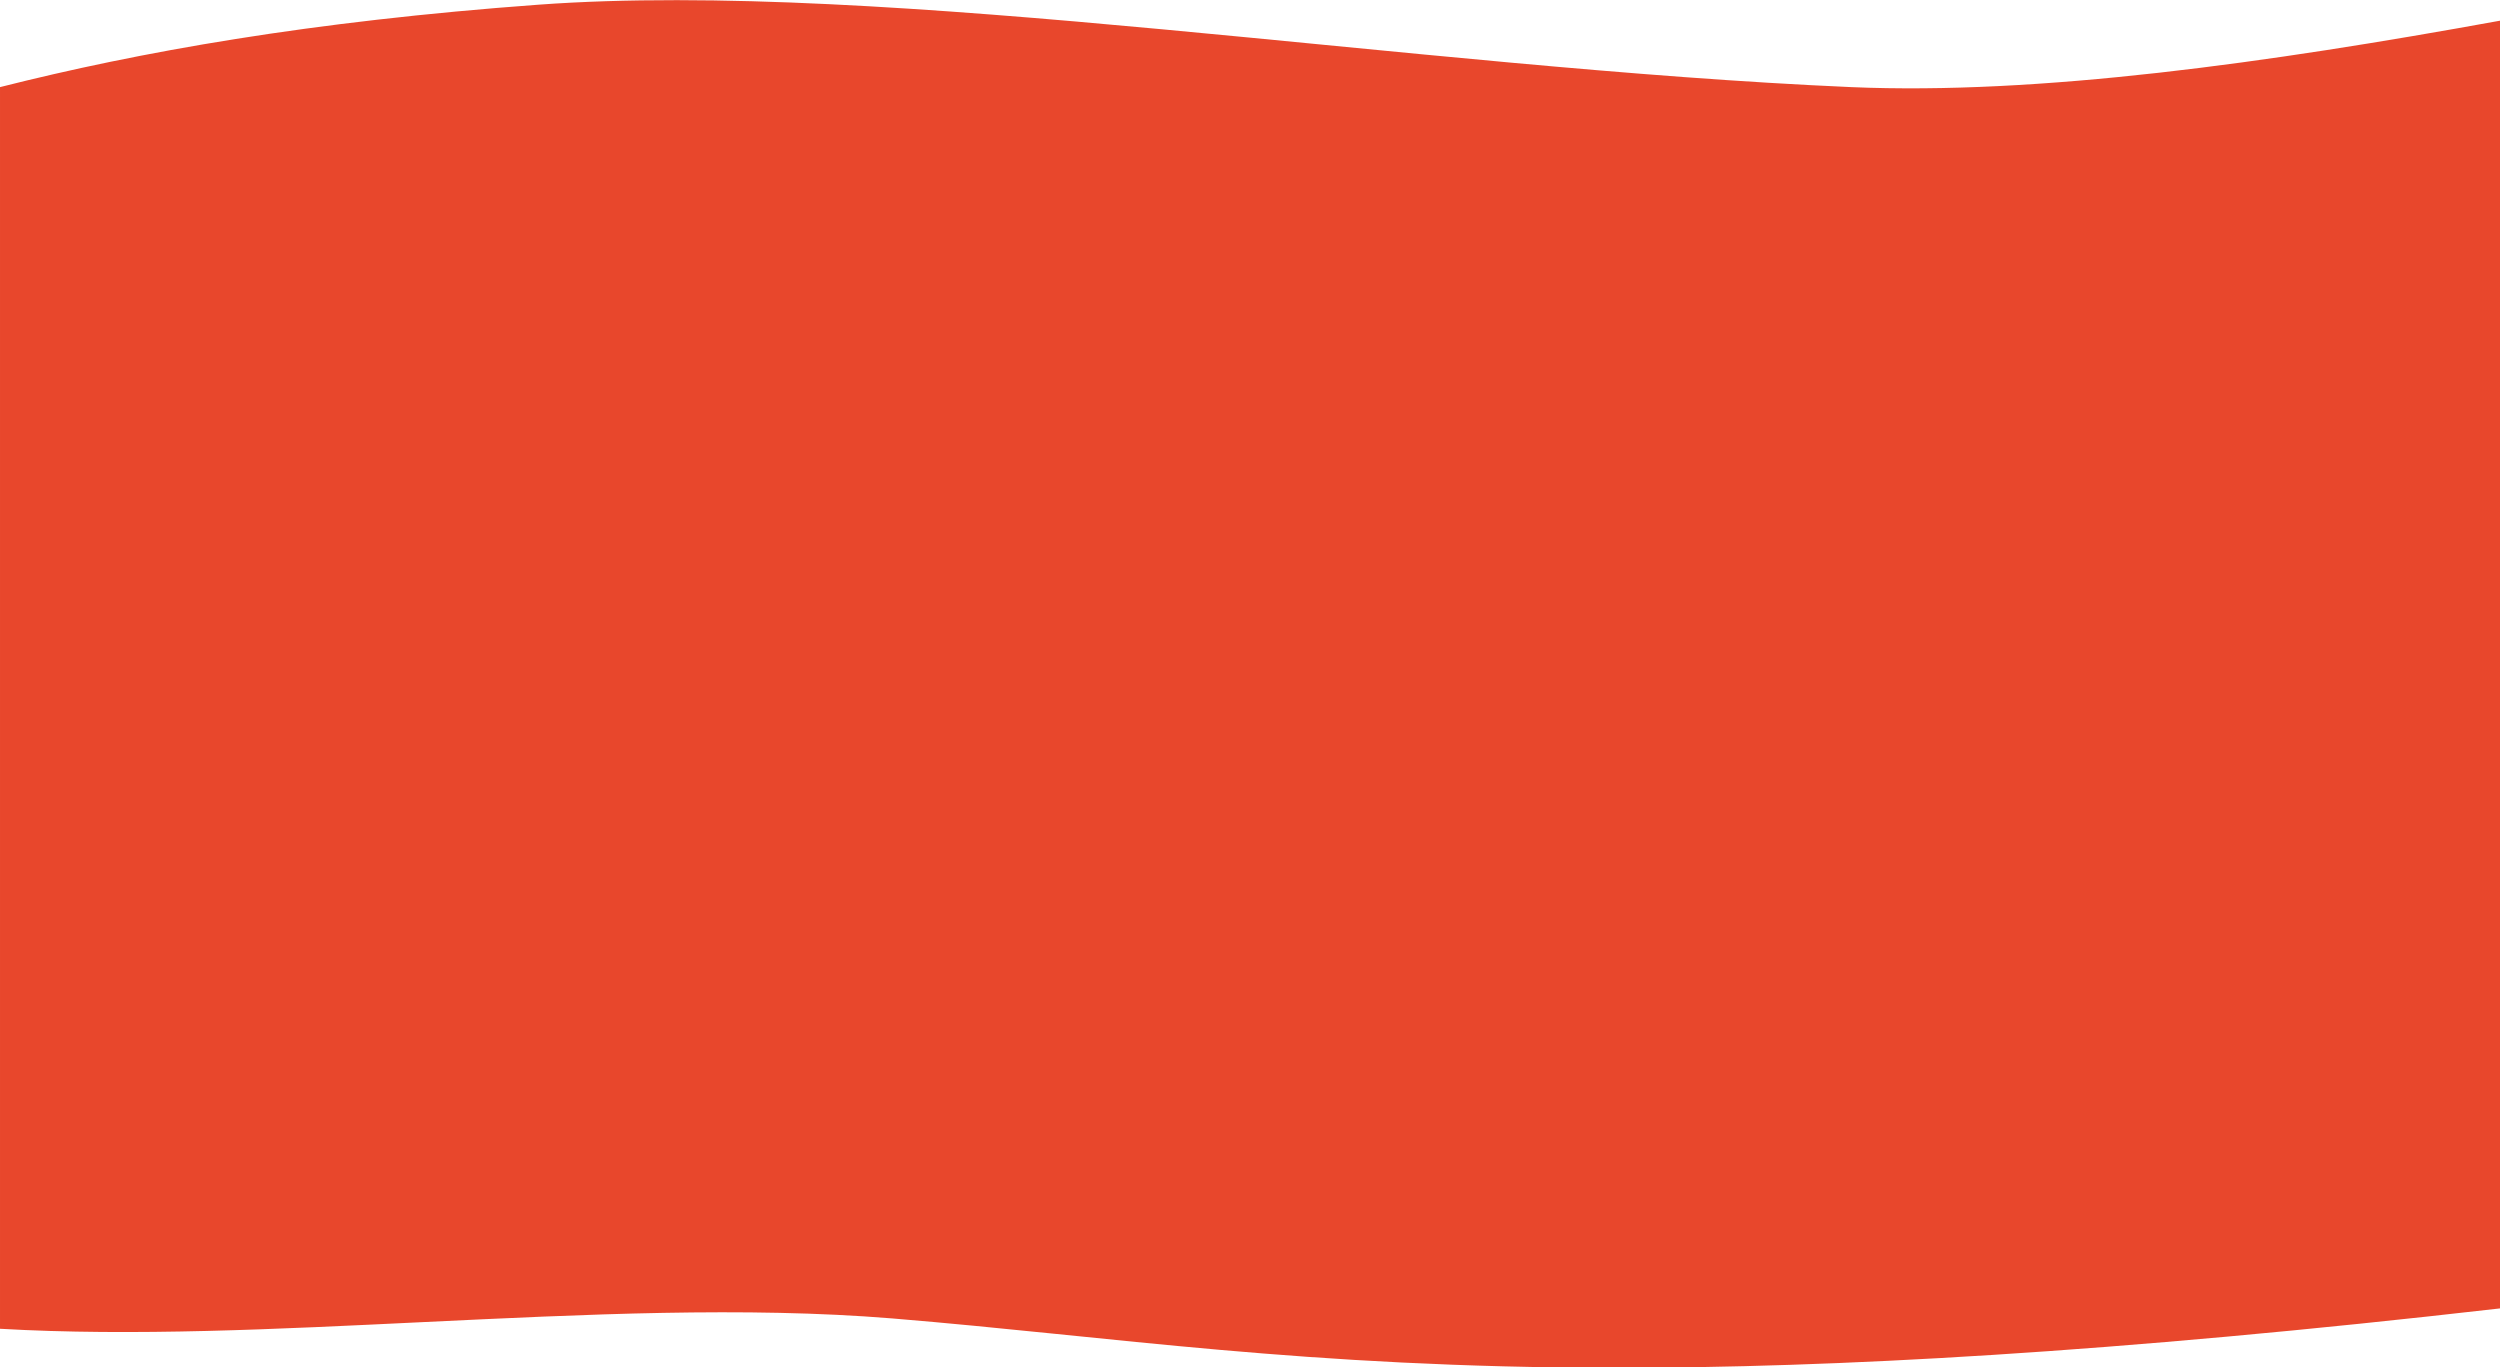
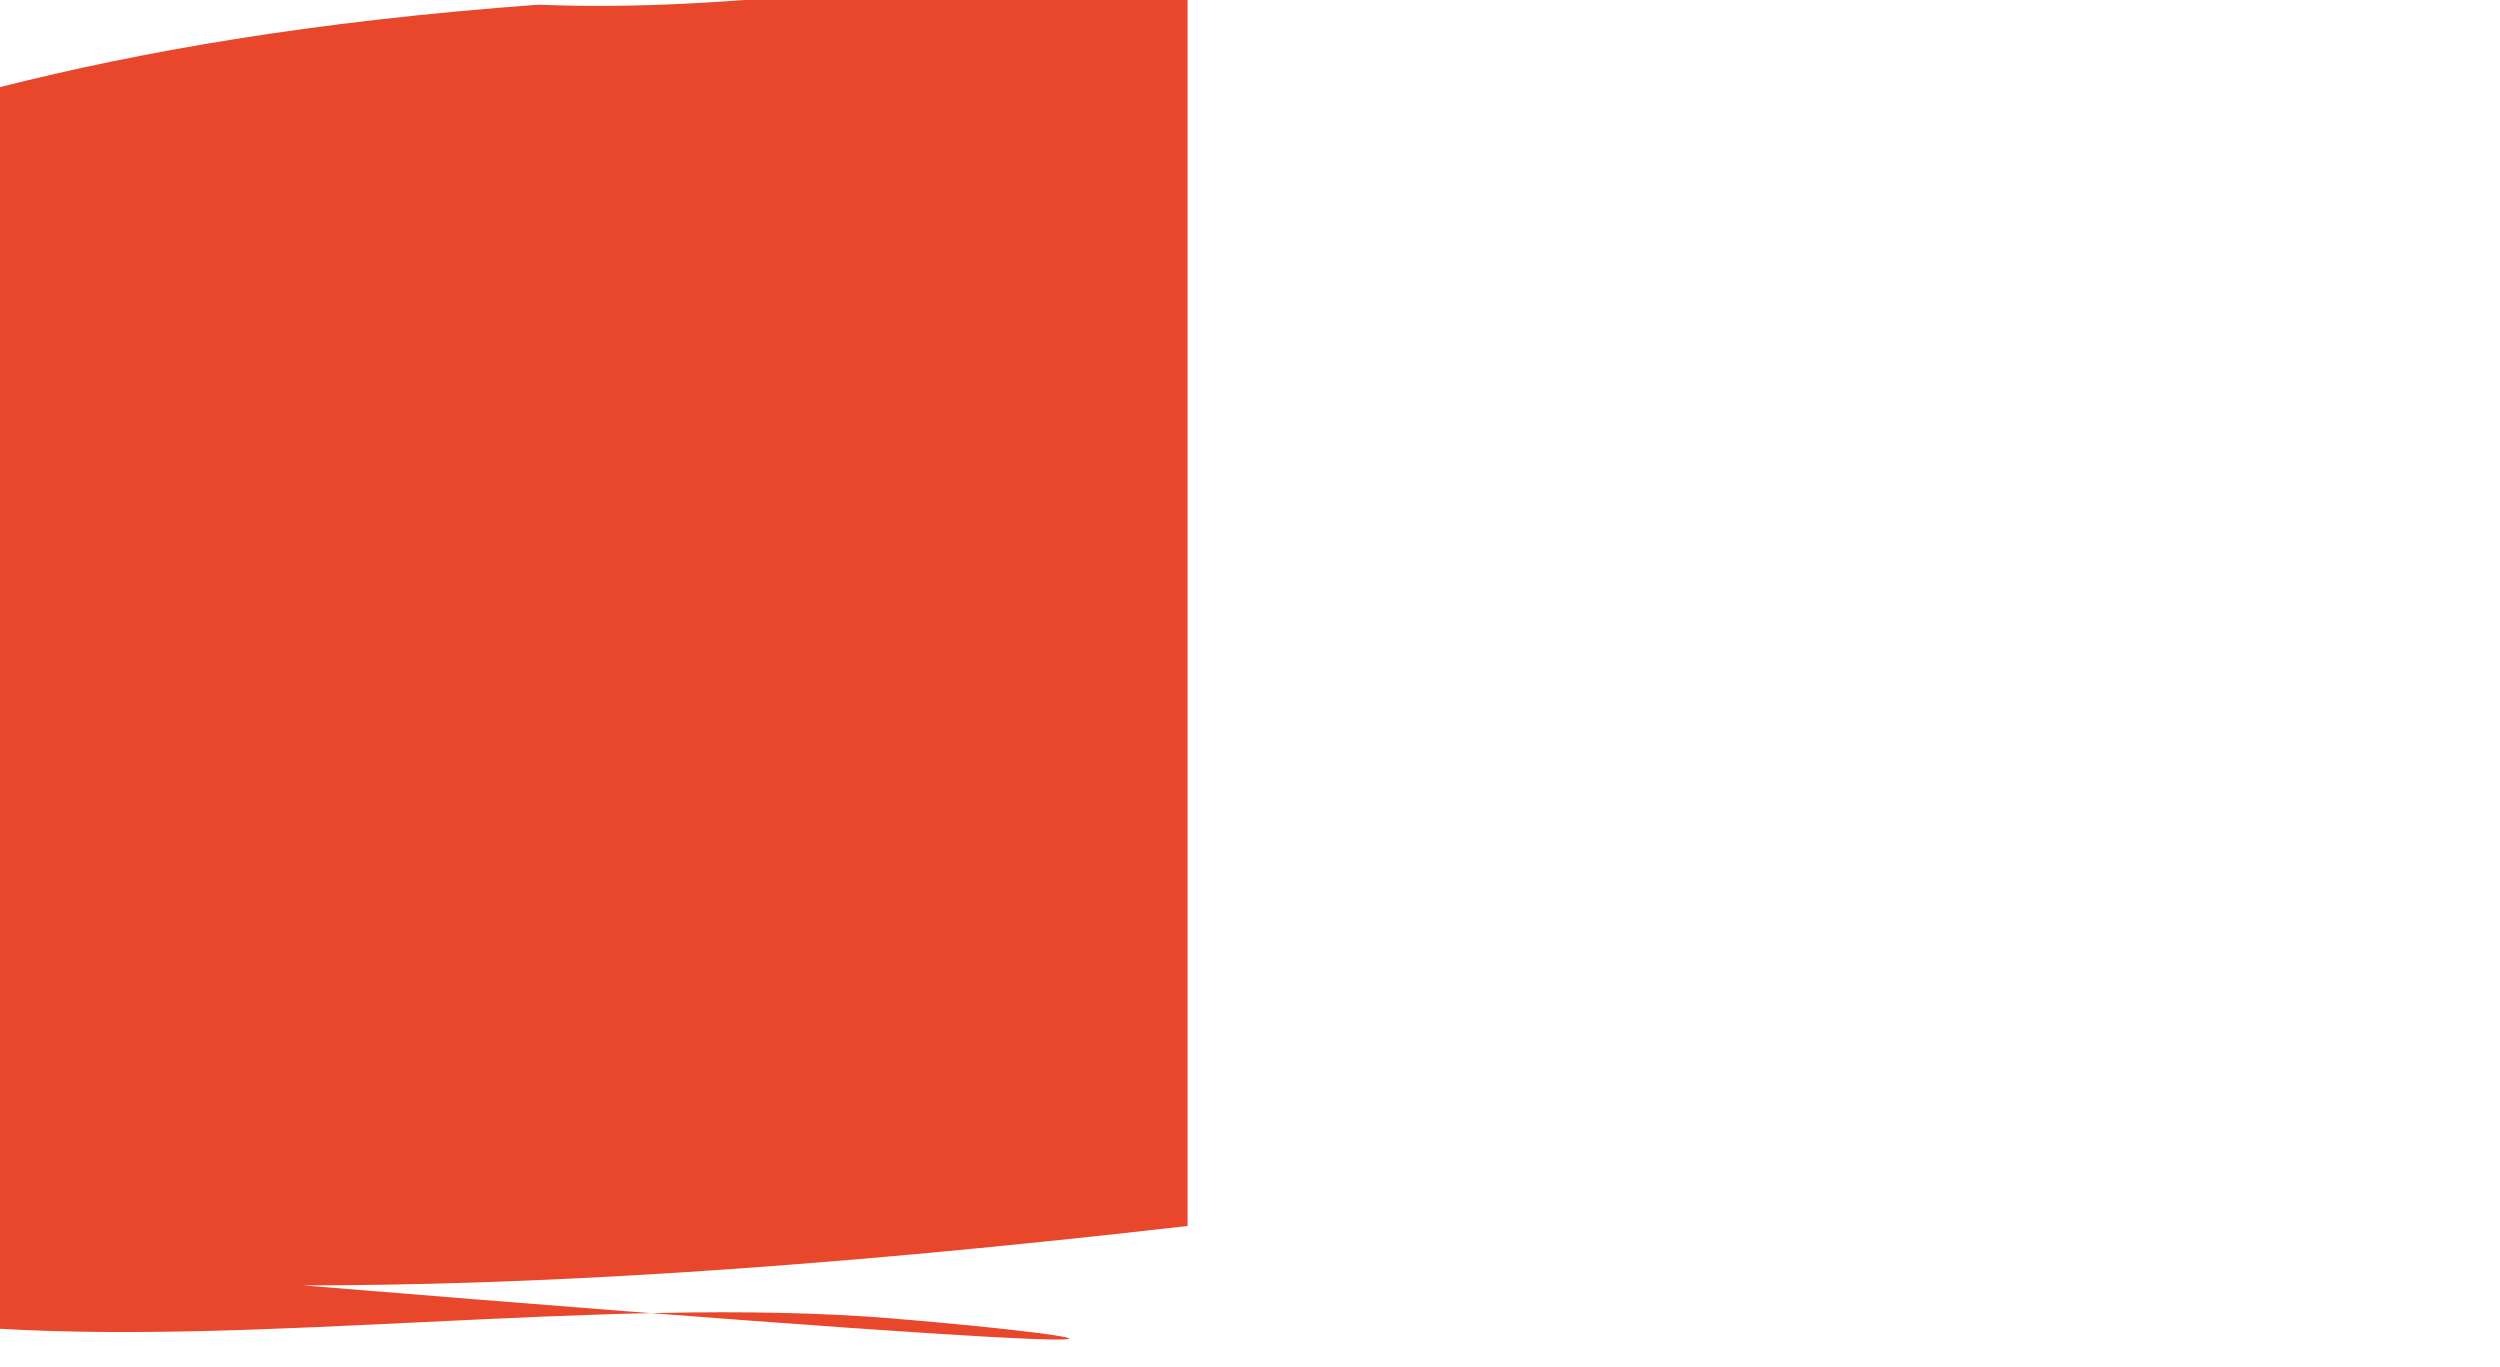
<svg xmlns="http://www.w3.org/2000/svg" version="1.1" id="Camada_1" x="0px" y="0px" viewBox="0 0 749 409.7" style="enable-background:new 0 0 749 409.7;" xml:space="preserve">
  <style type="text/css">
	.st0{fill:#E8472C;}
</style>
-   <path id="CTA_BG_-_Mobile" class="st0" d="M267.3,395c-44.1-3.6-92.4-1.2-140.5,1.1c-43.6,2.1-87,4.3-126.8,2v-372  C41.5,15.6,92.9,6.4,161.4,1.4c104.1-7.6,262.5,19,393.2,24.7c56.1,2.4,124.6-7.2,194.4-19.9v385.8c-116.8,13.4-199.9,17.8-265,17.8  C390.5,409.7,333.9,400.5,267.3,395z" />
+   <path id="CTA_BG_-_Mobile" class="st0" d="M267.3,395c-44.1-3.6-92.4-1.2-140.5,1.1c-43.6,2.1-87,4.3-126.8,2v-372  C41.5,15.6,92.9,6.4,161.4,1.4c56.1,2.4,124.6-7.2,194.4-19.9v385.8c-116.8,13.4-199.9,17.8-265,17.8  C390.5,409.7,333.9,400.5,267.3,395z" />
</svg>